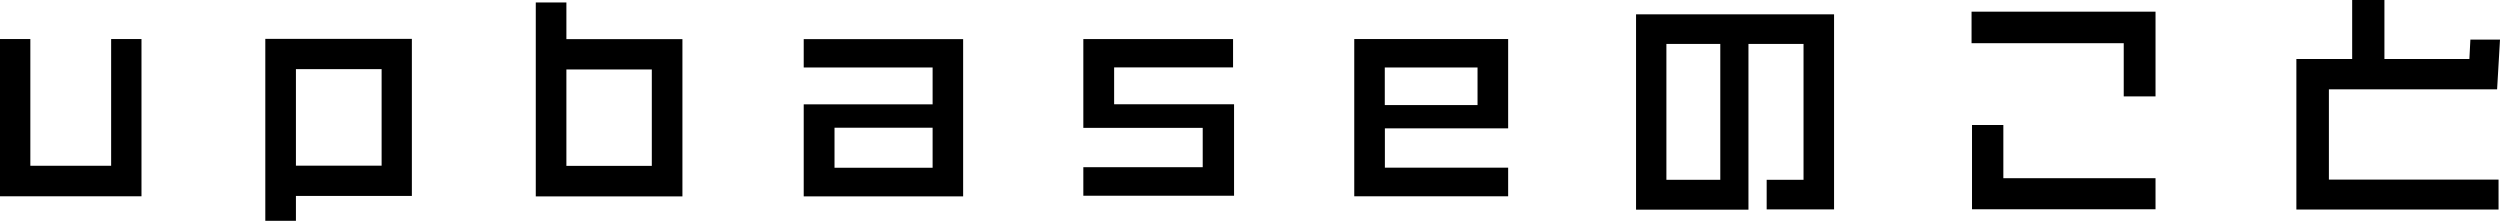
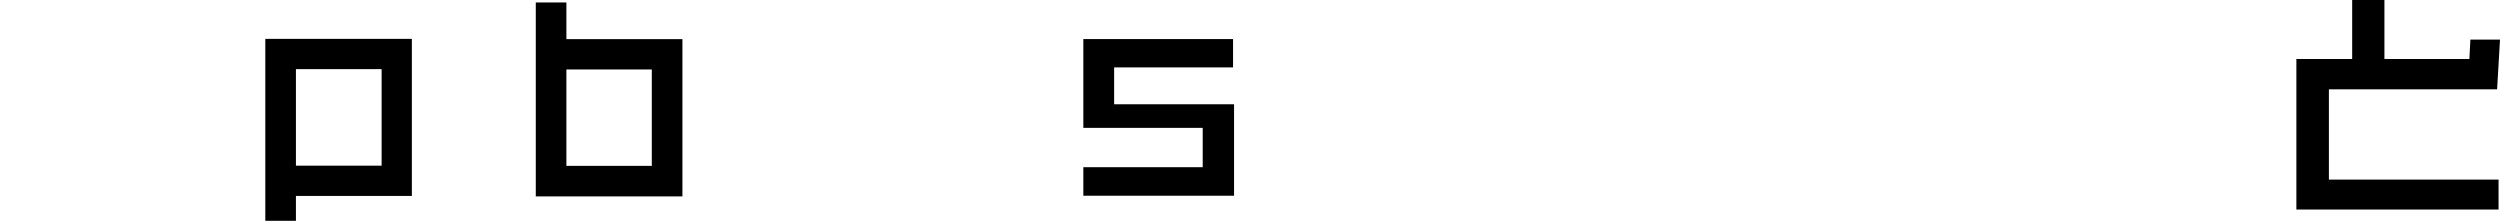
<svg xmlns="http://www.w3.org/2000/svg" id="b" width="276" height="24.38" viewBox="0 0 276 24.38">
  <g id="c">
-     <path d="m0,21.68V4.31h3.35v13.99h8.92V4.31h3.35v17.36H0Z" />
    <path d="m32.67,21.62v2.76h-3.38V4.29h16.18v17.34h-12.81Zm9.46-13.99h-9.46v10.66h9.46V7.64Z" />
    <path d="m59.15,21.68V.27h3.38v4.05h12.81v17.36h-16.18Zm12.81-14.01h-9.43v10.64h9.43V7.66Z" />
-     <path d="m88.73,21.68v-10.16h14.23v-4.07h-14.23v-3.13h17.6v17.36h-17.6Zm14.23-7.58h-10.83v4.42h10.83v-4.42Z" />
    <path d="m119.6,21.62v-3.16h13.18v-4.34h-13.18V4.31h16.53v3.13h-13.13v4.07h13.24v10.1h-16.64Z" />
-     <path d="m149.51,21.68V4.31h16.99v9.86h-13.61v4.34h13.61v3.16h-16.99Zm13.61-14.23h-10.24v4.15h10.24v-4.15Z" />
-     <path d="m195.04,23.12v-3.27h4.07V4.85h-6.08v18.3h-12.41V1.58h21.86v21.54h-7.45Zm-5.12-18.27h-5.95v15h5.95V4.85Z" />
-     <path d="m234.46,10.64v-5.87h-16.8V1.29h20.31v9.35h-3.51Zm-16.75,12.46v-9.3h3.46v5.87h16.8v3.43h-20.26Z" />
    <path d="m275.68,9.86h-18.57v9.97h18.73v3.3h-22.32V6.51h6.16V0h3.56v6.51h9.38l.11-2.14h3.27l-.32,5.49Z" />
  </g>
</svg>